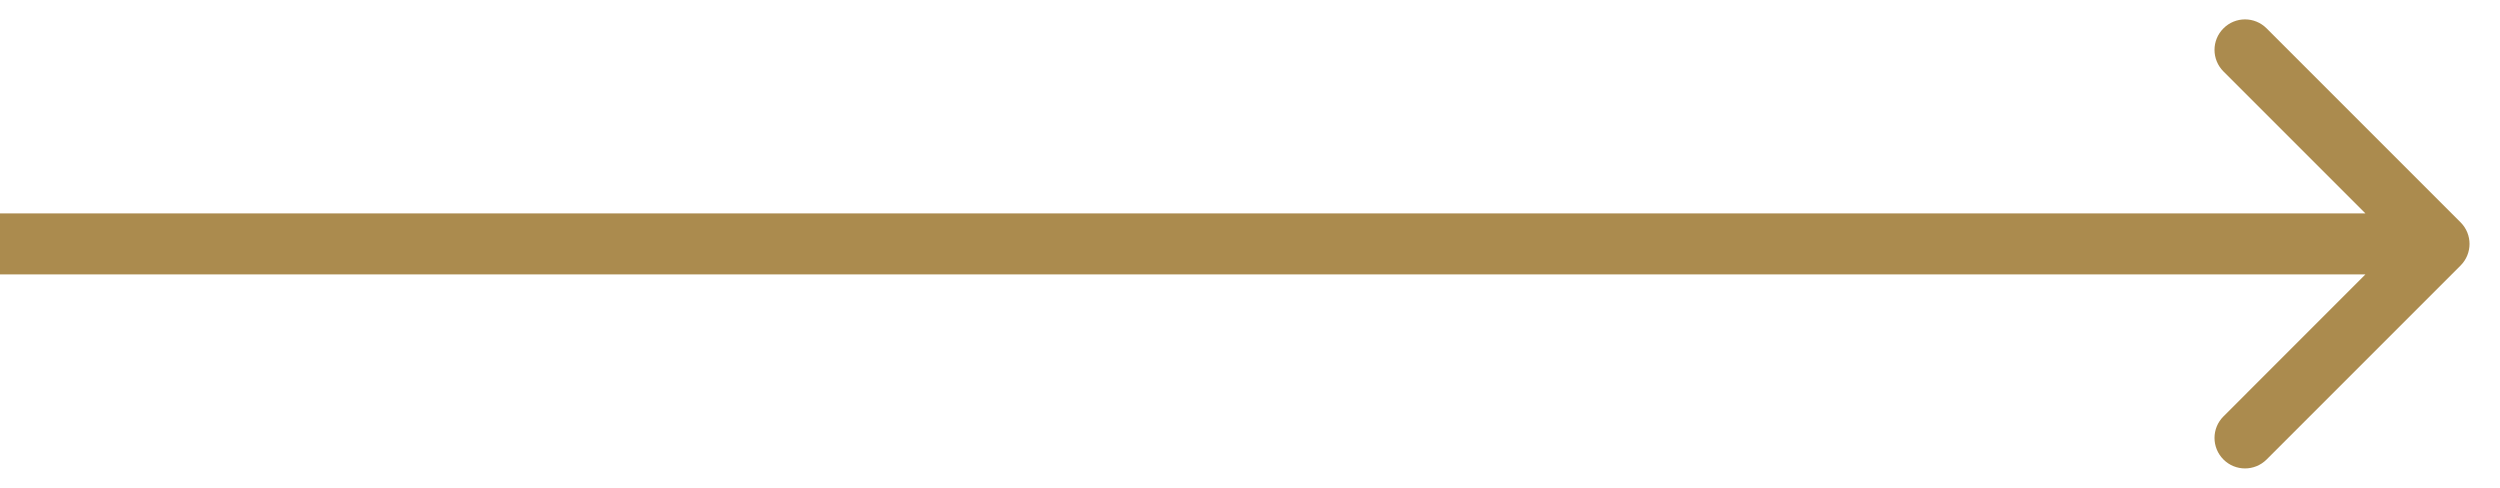
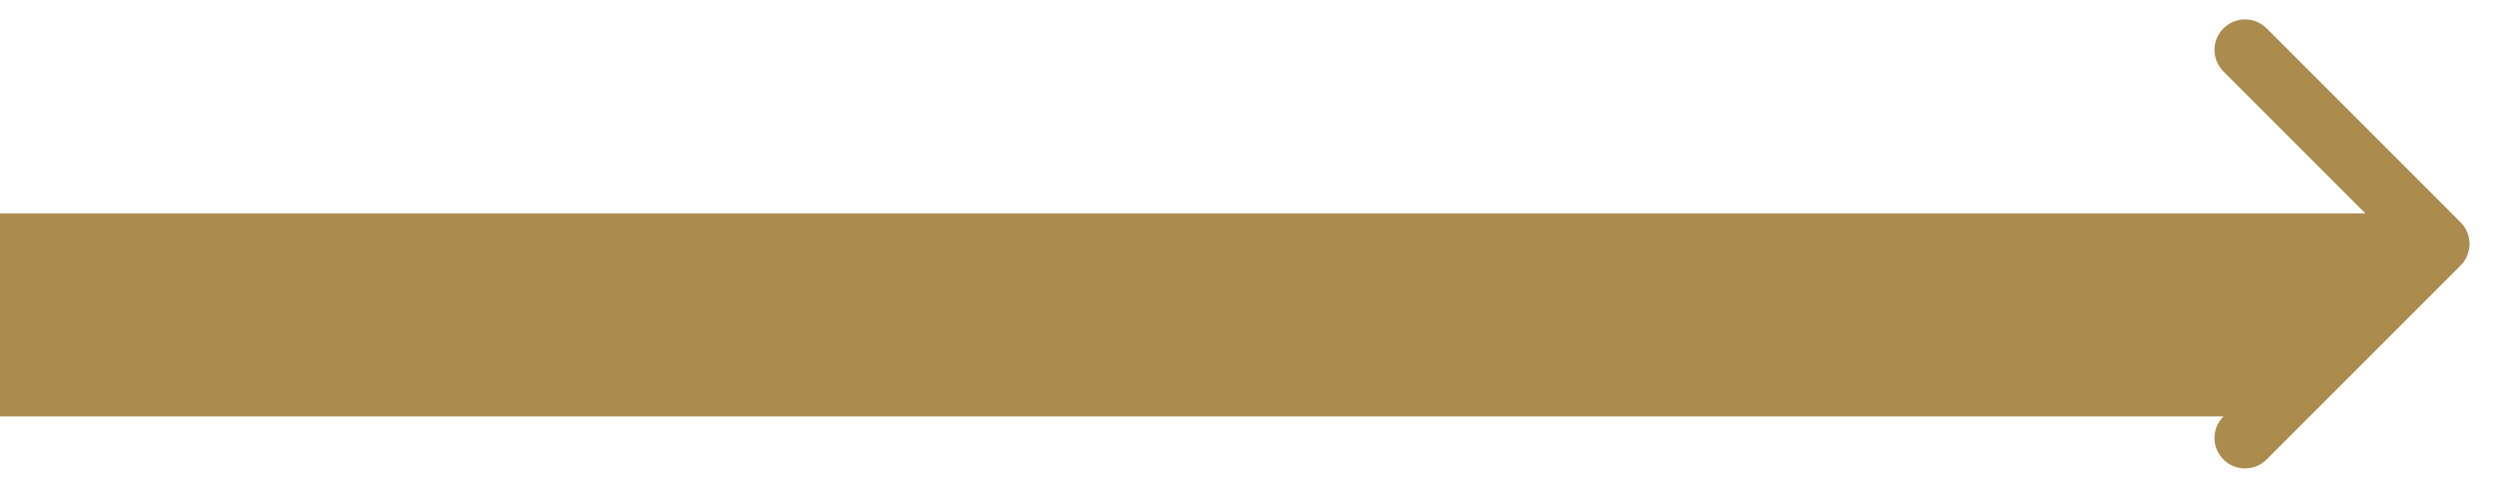
<svg xmlns="http://www.w3.org/2000/svg" width="41" height="8" viewBox="0 0 41 8" fill="none">
-   <path fill-rule="evenodd" clip-rule="evenodd" d="M37.172 0.465L40.354 3.647C40.549 3.842 40.549 4.158 40.354 4.354L37.172 7.536C36.976 7.731 36.66 7.731 36.465 7.536C36.269 7.34 36.269 7.024 36.465 6.829L38.793 4.5H0V3.5H38.793L36.465 1.172C36.269 0.976 36.269 0.66 36.465 0.465C36.66 0.269 36.976 0.269 37.172 0.465Z" fill="#AB8B4E" />
+   <path fill-rule="evenodd" clip-rule="evenodd" d="M37.172 0.465L40.354 3.647C40.549 3.842 40.549 4.158 40.354 4.354L37.172 7.536C36.976 7.731 36.66 7.731 36.465 7.536C36.269 7.34 36.269 7.024 36.465 6.829H0V3.5H38.793L36.465 1.172C36.269 0.976 36.269 0.66 36.465 0.465C36.66 0.269 36.976 0.269 37.172 0.465Z" fill="#AB8B4E" />
</svg>